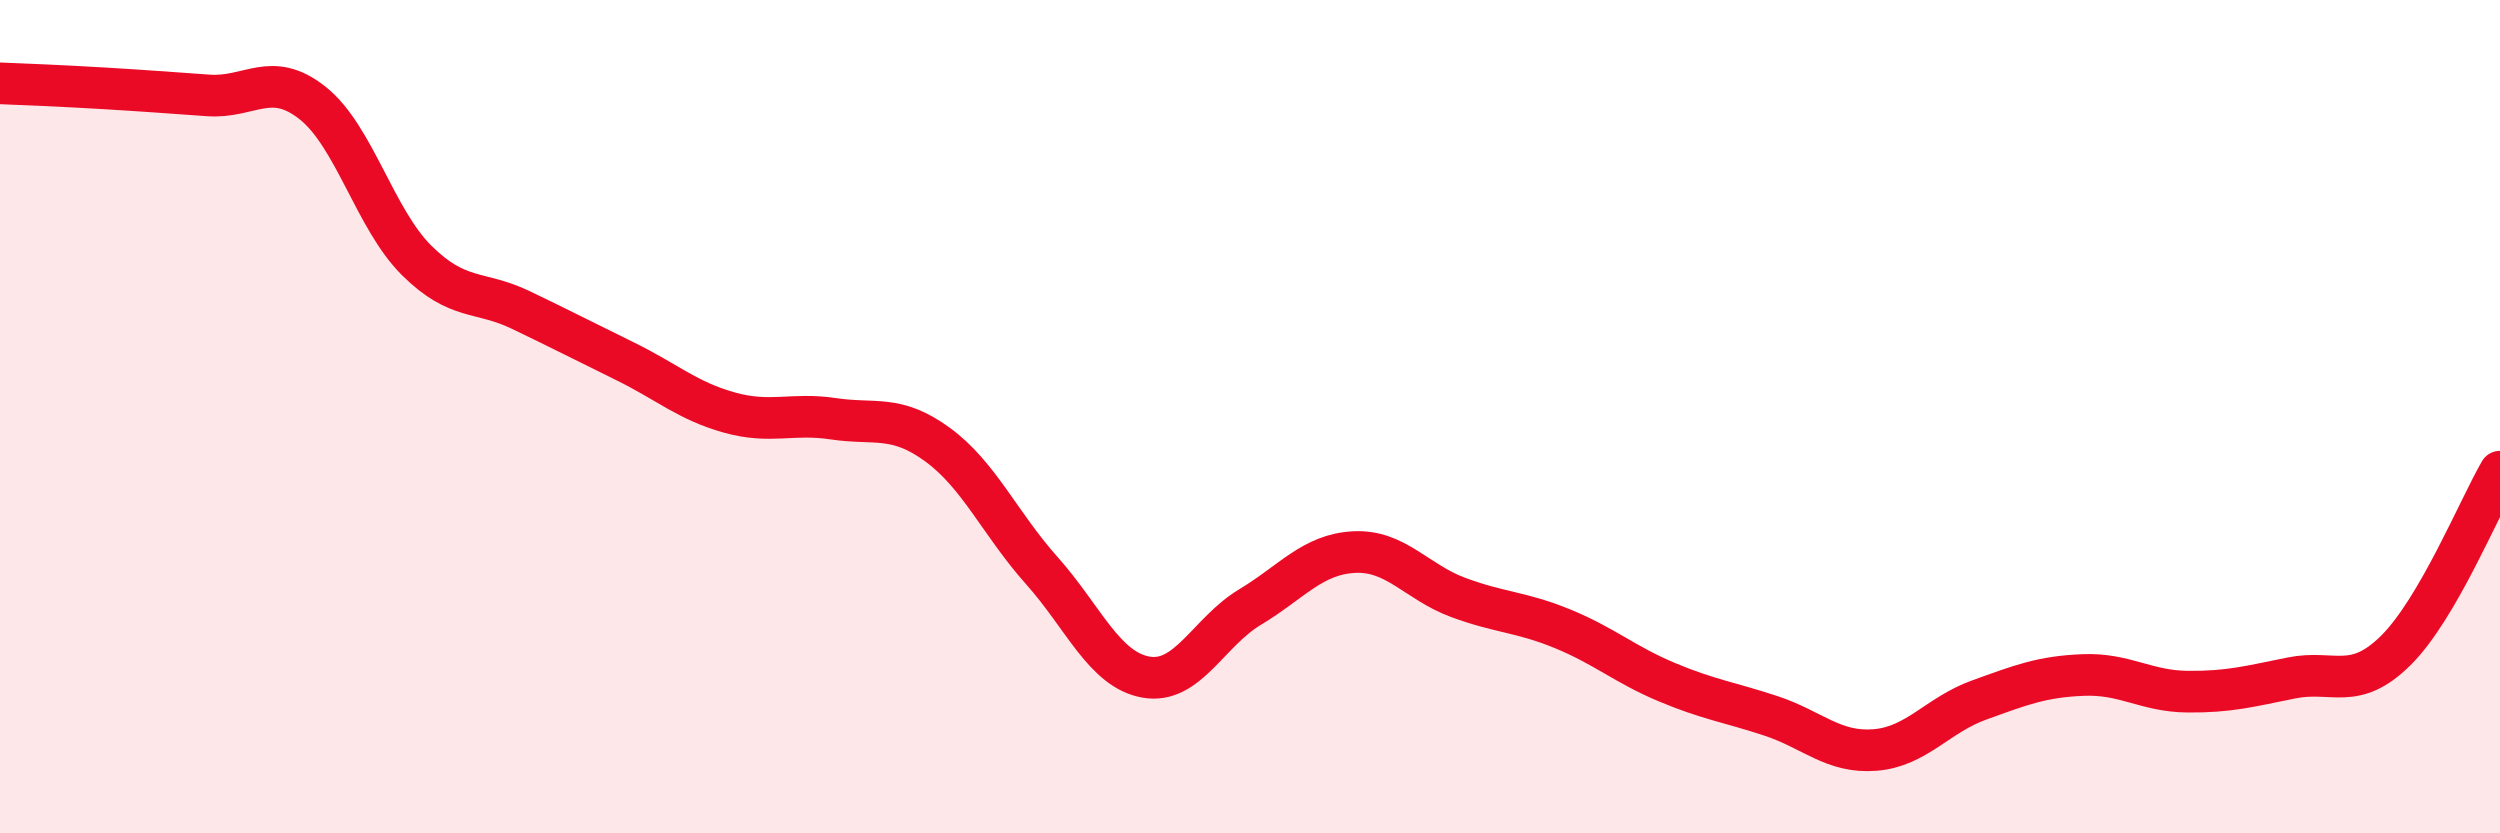
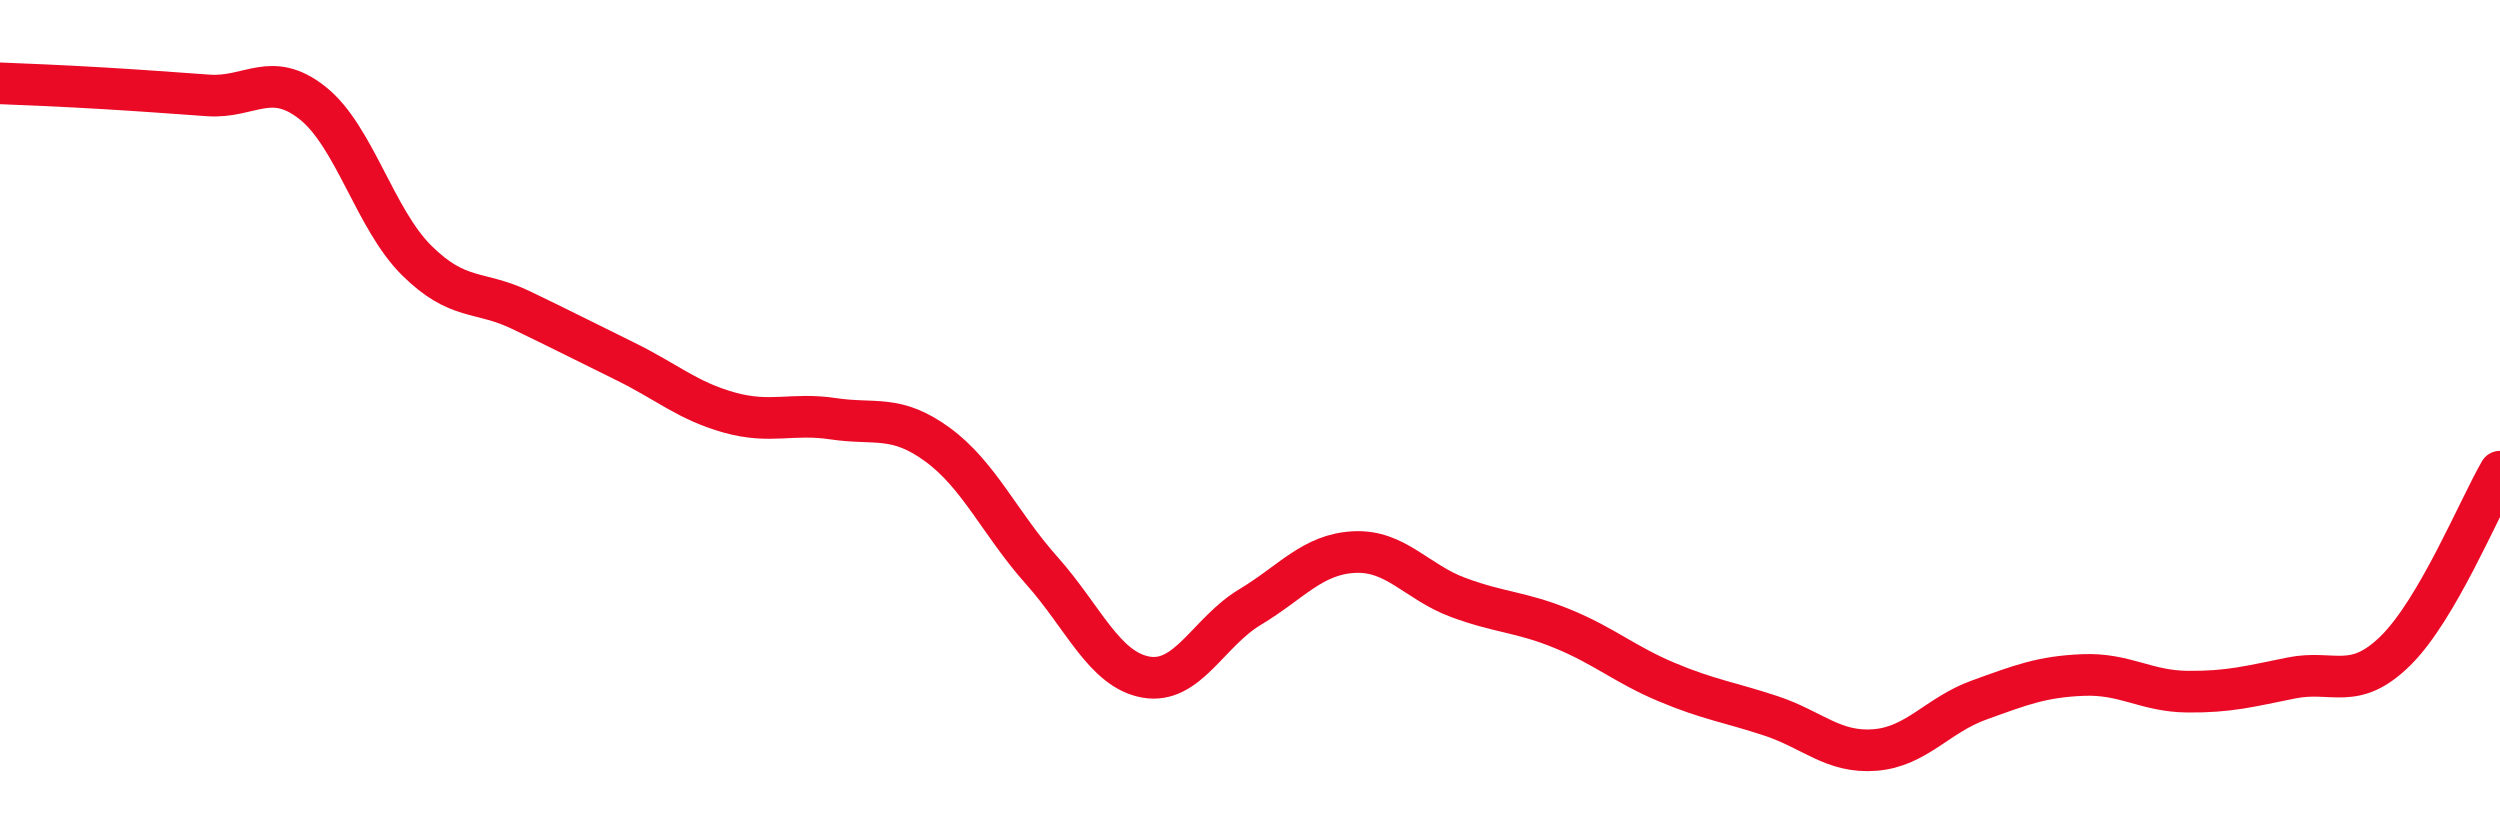
<svg xmlns="http://www.w3.org/2000/svg" width="60" height="20" viewBox="0 0 60 20">
-   <path d="M 0,2 C 0.5,2.02 1.5,2.06 2.5,2.12 C 3.5,2.18 4,2.22 5,2.29 C 6,2.36 6.5,1.68 7.5,2.47 C 8.5,3.26 9,5.26 10,6.25 C 11,7.24 11.5,6.96 12.5,7.44 C 13.5,7.92 14,8.18 15,8.67 C 16,9.16 16.5,9.62 17.5,9.9 C 18.5,10.18 19,9.9 20,10.05 C 21,10.2 21.5,9.94 22.5,10.67 C 23.5,11.4 24,12.57 25,13.69 C 26,14.81 26.5,16.07 27.5,16.25 C 28.5,16.43 29,15.17 30,14.57 C 31,13.97 31.5,13.3 32.5,13.25 C 33.5,13.2 34,13.97 35,14.34 C 36,14.71 36.5,14.68 37.5,15.09 C 38.5,15.5 39,15.95 40,16.37 C 41,16.79 41.5,16.85 42.5,17.18 C 43.5,17.51 44,18.08 45,18 C 46,17.92 46.5,17.16 47.5,16.8 C 48.5,16.44 49,16.24 50,16.2 C 51,16.16 51.5,16.59 52.5,16.6 C 53.5,16.61 54,16.47 55,16.27 C 56,16.07 56.5,16.6 57.5,15.61 C 58.5,14.62 59.5,12.18 60,11.32L60 20L0 20Z" fill="#EB0A25" opacity="0.1" stroke-linecap="round" stroke-linejoin="round" />
  <path d="M 0,2 C 0.5,2.02 1.5,2.06 2.5,2.12 C 3.5,2.18 4,2.22 5,2.29 C 6,2.36 6.5,1.68 7.5,2.47 C 8.5,3.26 9,5.26 10,6.25 C 11,7.24 11.5,6.96 12.5,7.44 C 13.5,7.92 14,8.18 15,8.67 C 16,9.16 16.5,9.62 17.5,9.9 C 18.5,10.18 19,9.9 20,10.05 C 21,10.2 21.5,9.94 22.5,10.67 C 23.5,11.4 24,12.57 25,13.69 C 26,14.81 26.5,16.07 27.5,16.25 C 28.5,16.43 29,15.17 30,14.57 C 31,13.97 31.5,13.3 32.5,13.25 C 33.5,13.2 34,13.97 35,14.34 C 36,14.71 36.5,14.68 37.5,15.09 C 38.5,15.5 39,15.95 40,16.37 C 41,16.79 41.5,16.85 42.5,17.18 C 43.5,17.51 44,18.08 45,18 C 46,17.92 46.5,17.16 47.5,16.8 C 48.5,16.44 49,16.24 50,16.2 C 51,16.16 51.5,16.59 52.5,16.6 C 53.5,16.61 54,16.47 55,16.27 C 56,16.07 56.5,16.6 57.5,15.61 C 58.5,14.62 59.5,12.18 60,11.32" stroke="#EB0A25" stroke-width="1" fill="none" stroke-linecap="round" stroke-linejoin="round" />
</svg>